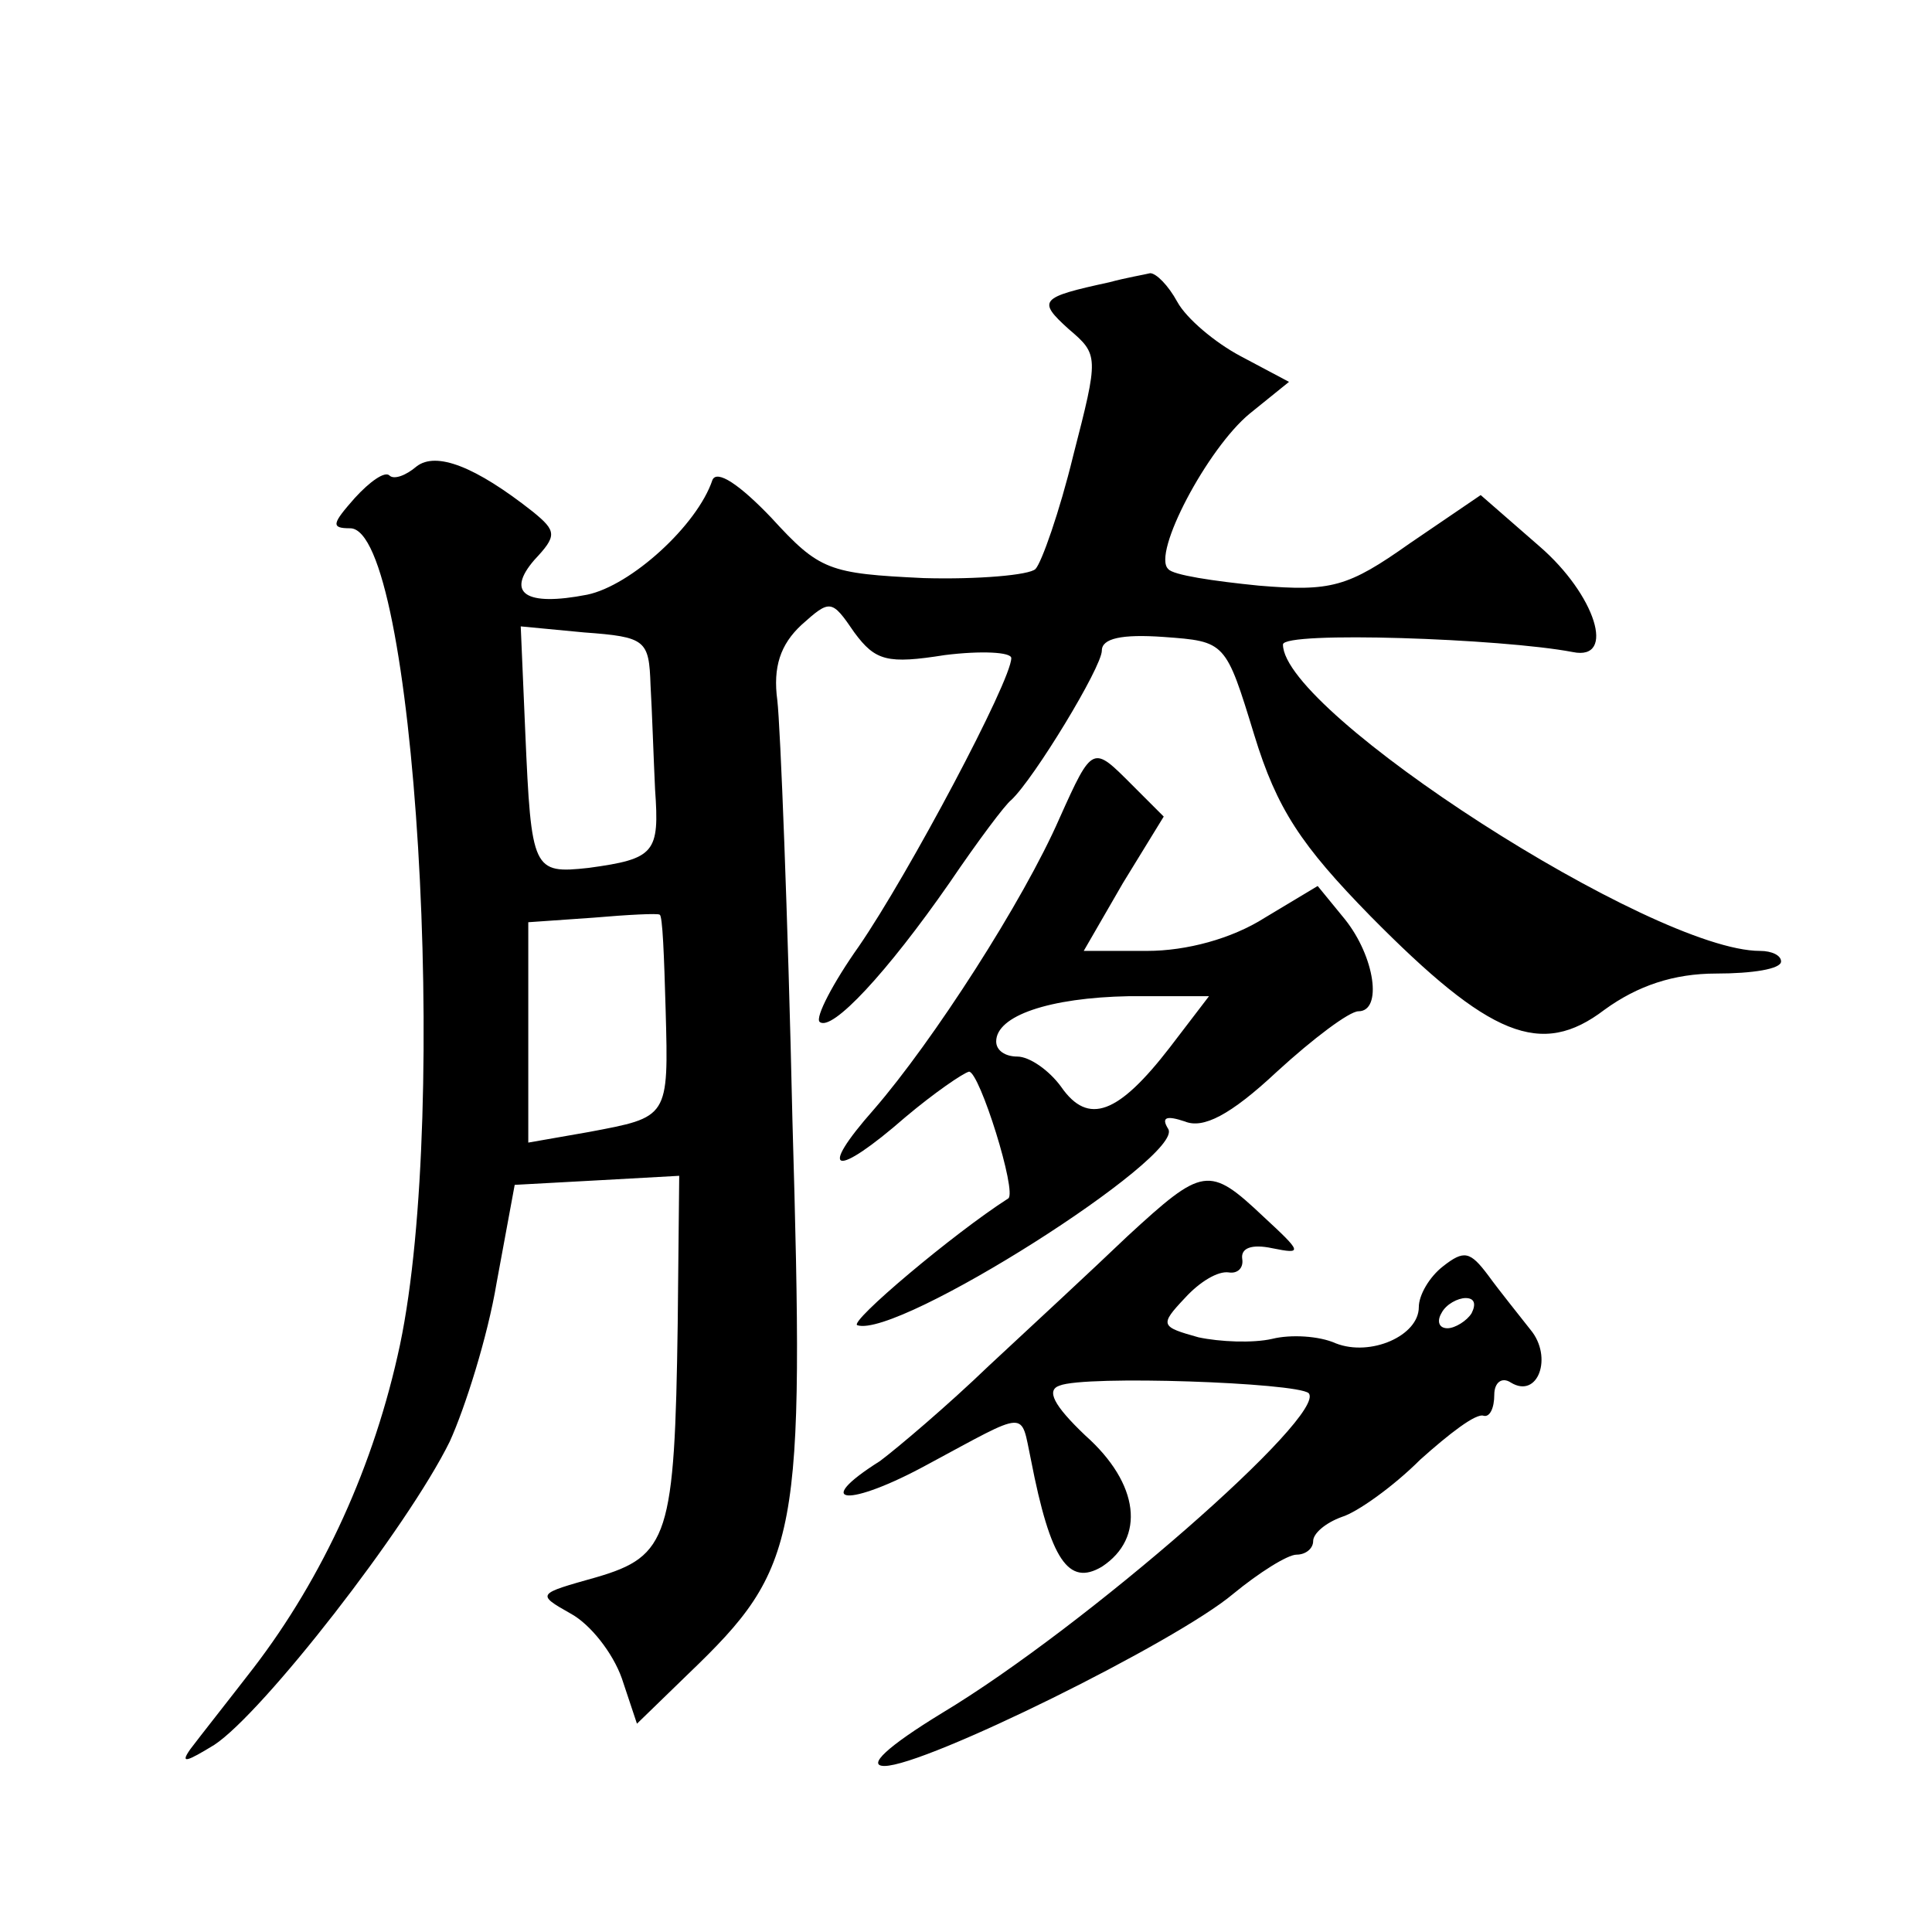
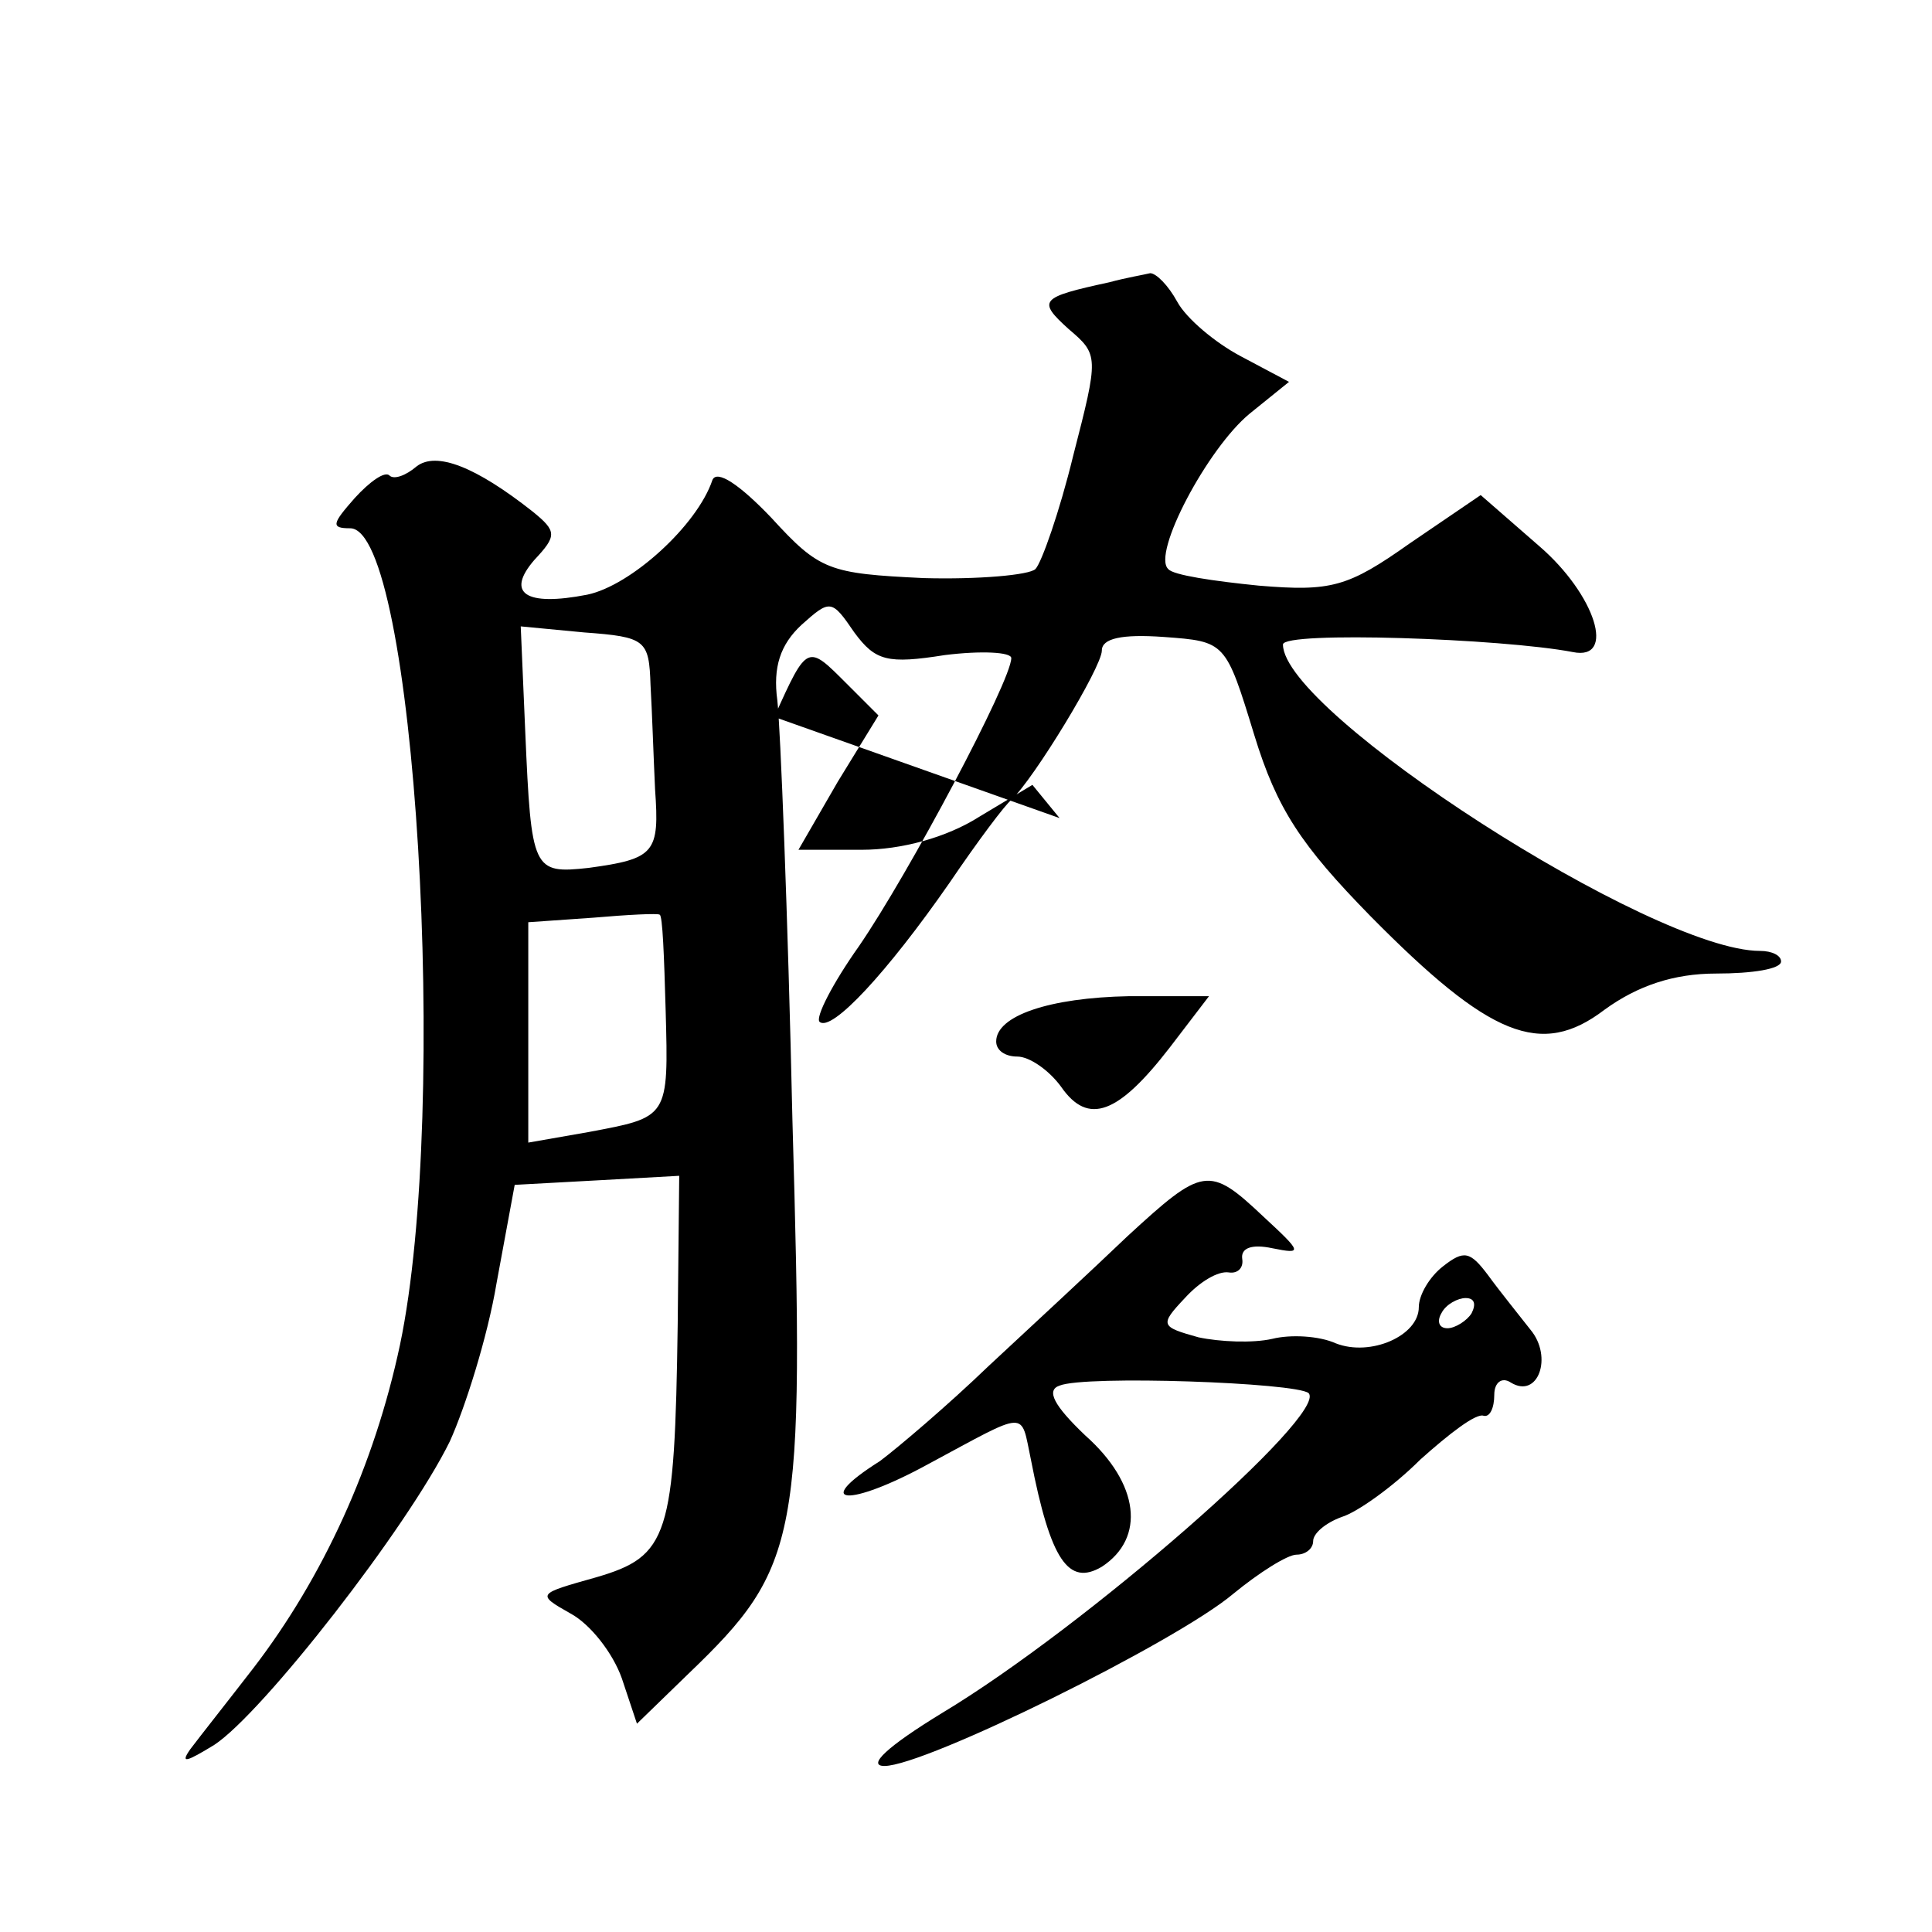
<svg xmlns="http://www.w3.org/2000/svg" version="1.0" width="128pt" height="128pt" viewBox="0 0 128 128" preserveAspectRatio="xMidYMid meet">
  <g transform="translate(0,128) scale(0.1,-0.1)" fill="#0" stroke="none">
-     <path d="M735 1093 c-46 -10 -48 -12 -27 -31 20 -17 20 -18 3 -84 -9 -37 -21 -71 -25 -75 -4 -4 -38 -7 -74 -6 -63 3 -69 5 -101 40 -21 22 -36 32 -39 25 -10 -30 -54 -70 -83 -76 -41 -8 -54 1 -35 23 15 16 15 19 -1 32 -38 30 -64 40 -77 30 -7 -6 -15 -9 -18 -6 -3 3 -13 -4 -23 -15 -15 -17 -16 -20 -3 -20 43 0 66 -384 33 -541 -17 -80 -51 -154 -97 -214 -17 -22 -36 -46 -42 -54 -7 -10 -2 -8 16 3 32 21 128 144 156 201 10 22 25 69 31 105 l12 65 55 3 54 3 -1 -98 c-2 -141 -6 -154 -54 -168 -39 -11 -40 -11 -17 -24 13 -7 28 -26 34 -43 l10 -30 34 33 c74 71 77 89 69 367 -3 136 -8 261 -10 278 -3 22 2 37 16 50 19 17 20 17 35 -5 14 -19 22 -21 60 -15 24 3 44 2 44 -2 0 -15 -68 -143 -101 -191 -17 -24 -29 -47 -26 -50 8 -7 45 33 86 92 19 28 37 52 41 55 15 14 60 88 60 99 0 8 13 11 41 9 41 -3 41 -3 60 -65 15 -49 31 -73 77 -120 79 -80 113 -94 155 -62 22 16 46 24 74 24 24 0 43 3 43 8 0 4 -6 7 -14 7 -71 0 -316 158 -316 203 0 9 145 4 192 -5 29 -6 15 38 -22 70 l-39 34 -47 -32 c-41 -29 -52 -32 -100 -28 -30 3 -57 7 -60 11 -11 10 26 80 54 103 l26 21 -32 17 c-17 9 -36 25 -42 36 -6 11 -14 19 -18 19 -4 -1 -16 -3 -27 -6z m-304 -267 c1 -17 2 -48 3 -69 3 -42 0 -46 -44 -52 -37 -4 -38 -2 -42 90 l-3 70 42 -4 c41 -3 43 -5 44 -35z m10 -215 c2 -72 2 -71 -51 -81 l-40 -7 0 73 0 73 43 3 c23 2 43 3 44 2 2 0 3 -28 4 -63z M702 738 c-24 -55 -84 -148 -123 -193 -38 -43 -26 -46 21 -5 19 16 38 29 42 30 7 0 32 -80 26 -84 -36 -23 -106 -82 -100 -84 27 -9 217 112 206 130 -5 8 -1 9 11 5 12 -5 30 4 61 33 24 22 48 40 54 40 16 0 11 36 -9 61 l-18 22 -35 -21 c-22 -14 -52 -22 -78 -22 l-42 0 26 45 27 44 -21 21 c-26 26 -26 27 -48 -22z m73 -152 c-34 -44 -54 -52 -72 -26 -8 11 -21 20 -29 20 -8 0 -14 4 -14 10 0 17 35 29 88 30 l53 0 -26 -34z M747 461 c-23 -22 -64 -60 -92 -86 -27 -26 -60 -54 -72 -63 -46 -29 -21 -31 32 -2 67 36 61 36 68 3 13 -67 25 -84 47 -71 29 19 25 55 -11 87 -21 20 -26 30 -17 33 17 7 157 2 165 -5 13 -14 -148 -155 -243 -212 -36 -22 -50 -35 -38 -35 27 0 193 82 231 114 17 14 36 26 42 26 6 0 11 4 11 9 0 5 8 12 19 16 10 3 34 20 52 38 19 17 37 31 42 29 4 -1 7 5 7 14 0 8 5 12 11 8 18 -11 28 17 13 35 -7 9 -20 25 -28 36 -12 16 -16 17 -30 6 -9 -7 -16 -19 -16 -27 0 -19 -32 -33 -55 -24 -11 5 -30 6 -42 3 -13 -3 -35 -2 -49 1 -25 7 -26 8 -9 26 10 11 22 18 29 17 6 -1 10 3 9 9 -1 7 6 10 20 7 20 -4 20 -3 -6 21 -36 34 -40 33 -90 -13z m228 -51 c-3 -5 -11 -10 -16 -10 -6 0 -7 5 -4 10 3 6 11 10 16 10 6 0 7 -4 4 -10z" />
+     <path d="M735 1093 c-46 -10 -48 -12 -27 -31 20 -17 20 -18 3 -84 -9 -37 -21 -71 -25 -75 -4 -4 -38 -7 -74 -6 -63 3 -69 5 -101 40 -21 22 -36 32 -39 25 -10 -30 -54 -70 -83 -76 -41 -8 -54 1 -35 23 15 16 15 19 -1 32 -38 30 -64 40 -77 30 -7 -6 -15 -9 -18 -6 -3 3 -13 -4 -23 -15 -15 -17 -16 -20 -3 -20 43 0 66 -384 33 -541 -17 -80 -51 -154 -97 -214 -17 -22 -36 -46 -42 -54 -7 -10 -2 -8 16 3 32 21 128 144 156 201 10 22 25 69 31 105 l12 65 55 3 54 3 -1 -98 c-2 -141 -6 -154 -54 -168 -39 -11 -40 -11 -17 -24 13 -7 28 -26 34 -43 l10 -30 34 33 c74 71 77 89 69 367 -3 136 -8 261 -10 278 -3 22 2 37 16 50 19 17 20 17 35 -5 14 -19 22 -21 60 -15 24 3 44 2 44 -2 0 -15 -68 -143 -101 -191 -17 -24 -29 -47 -26 -50 8 -7 45 33 86 92 19 28 37 52 41 55 15 14 60 88 60 99 0 8 13 11 41 9 41 -3 41 -3 60 -65 15 -49 31 -73 77 -120 79 -80 113 -94 155 -62 22 16 46 24 74 24 24 0 43 3 43 8 0 4 -6 7 -14 7 -71 0 -316 158 -316 203 0 9 145 4 192 -5 29 -6 15 38 -22 70 l-39 34 -47 -32 c-41 -29 -52 -32 -100 -28 -30 3 -57 7 -60 11 -11 10 26 80 54 103 l26 21 -32 17 c-17 9 -36 25 -42 36 -6 11 -14 19 -18 19 -4 -1 -16 -3 -27 -6z m-304 -267 c1 -17 2 -48 3 -69 3 -42 0 -46 -44 -52 -37 -4 -38 -2 -42 90 l-3 70 42 -4 c41 -3 43 -5 44 -35z m10 -215 c2 -72 2 -71 -51 -81 l-40 -7 0 73 0 73 43 3 c23 2 43 3 44 2 2 0 3 -28 4 -63z M702 738 l-18 22 -35 -21 c-22 -14 -52 -22 -78 -22 l-42 0 26 45 27 44 -21 21 c-26 26 -26 27 -48 -22z m73 -152 c-34 -44 -54 -52 -72 -26 -8 11 -21 20 -29 20 -8 0 -14 4 -14 10 0 17 35 29 88 30 l53 0 -26 -34z M747 461 c-23 -22 -64 -60 -92 -86 -27 -26 -60 -54 -72 -63 -46 -29 -21 -31 32 -2 67 36 61 36 68 3 13 -67 25 -84 47 -71 29 19 25 55 -11 87 -21 20 -26 30 -17 33 17 7 157 2 165 -5 13 -14 -148 -155 -243 -212 -36 -22 -50 -35 -38 -35 27 0 193 82 231 114 17 14 36 26 42 26 6 0 11 4 11 9 0 5 8 12 19 16 10 3 34 20 52 38 19 17 37 31 42 29 4 -1 7 5 7 14 0 8 5 12 11 8 18 -11 28 17 13 35 -7 9 -20 25 -28 36 -12 16 -16 17 -30 6 -9 -7 -16 -19 -16 -27 0 -19 -32 -33 -55 -24 -11 5 -30 6 -42 3 -13 -3 -35 -2 -49 1 -25 7 -26 8 -9 26 10 11 22 18 29 17 6 -1 10 3 9 9 -1 7 6 10 20 7 20 -4 20 -3 -6 21 -36 34 -40 33 -90 -13z m228 -51 c-3 -5 -11 -10 -16 -10 -6 0 -7 5 -4 10 3 6 11 10 16 10 6 0 7 -4 4 -10z" />
  </g>
</svg>